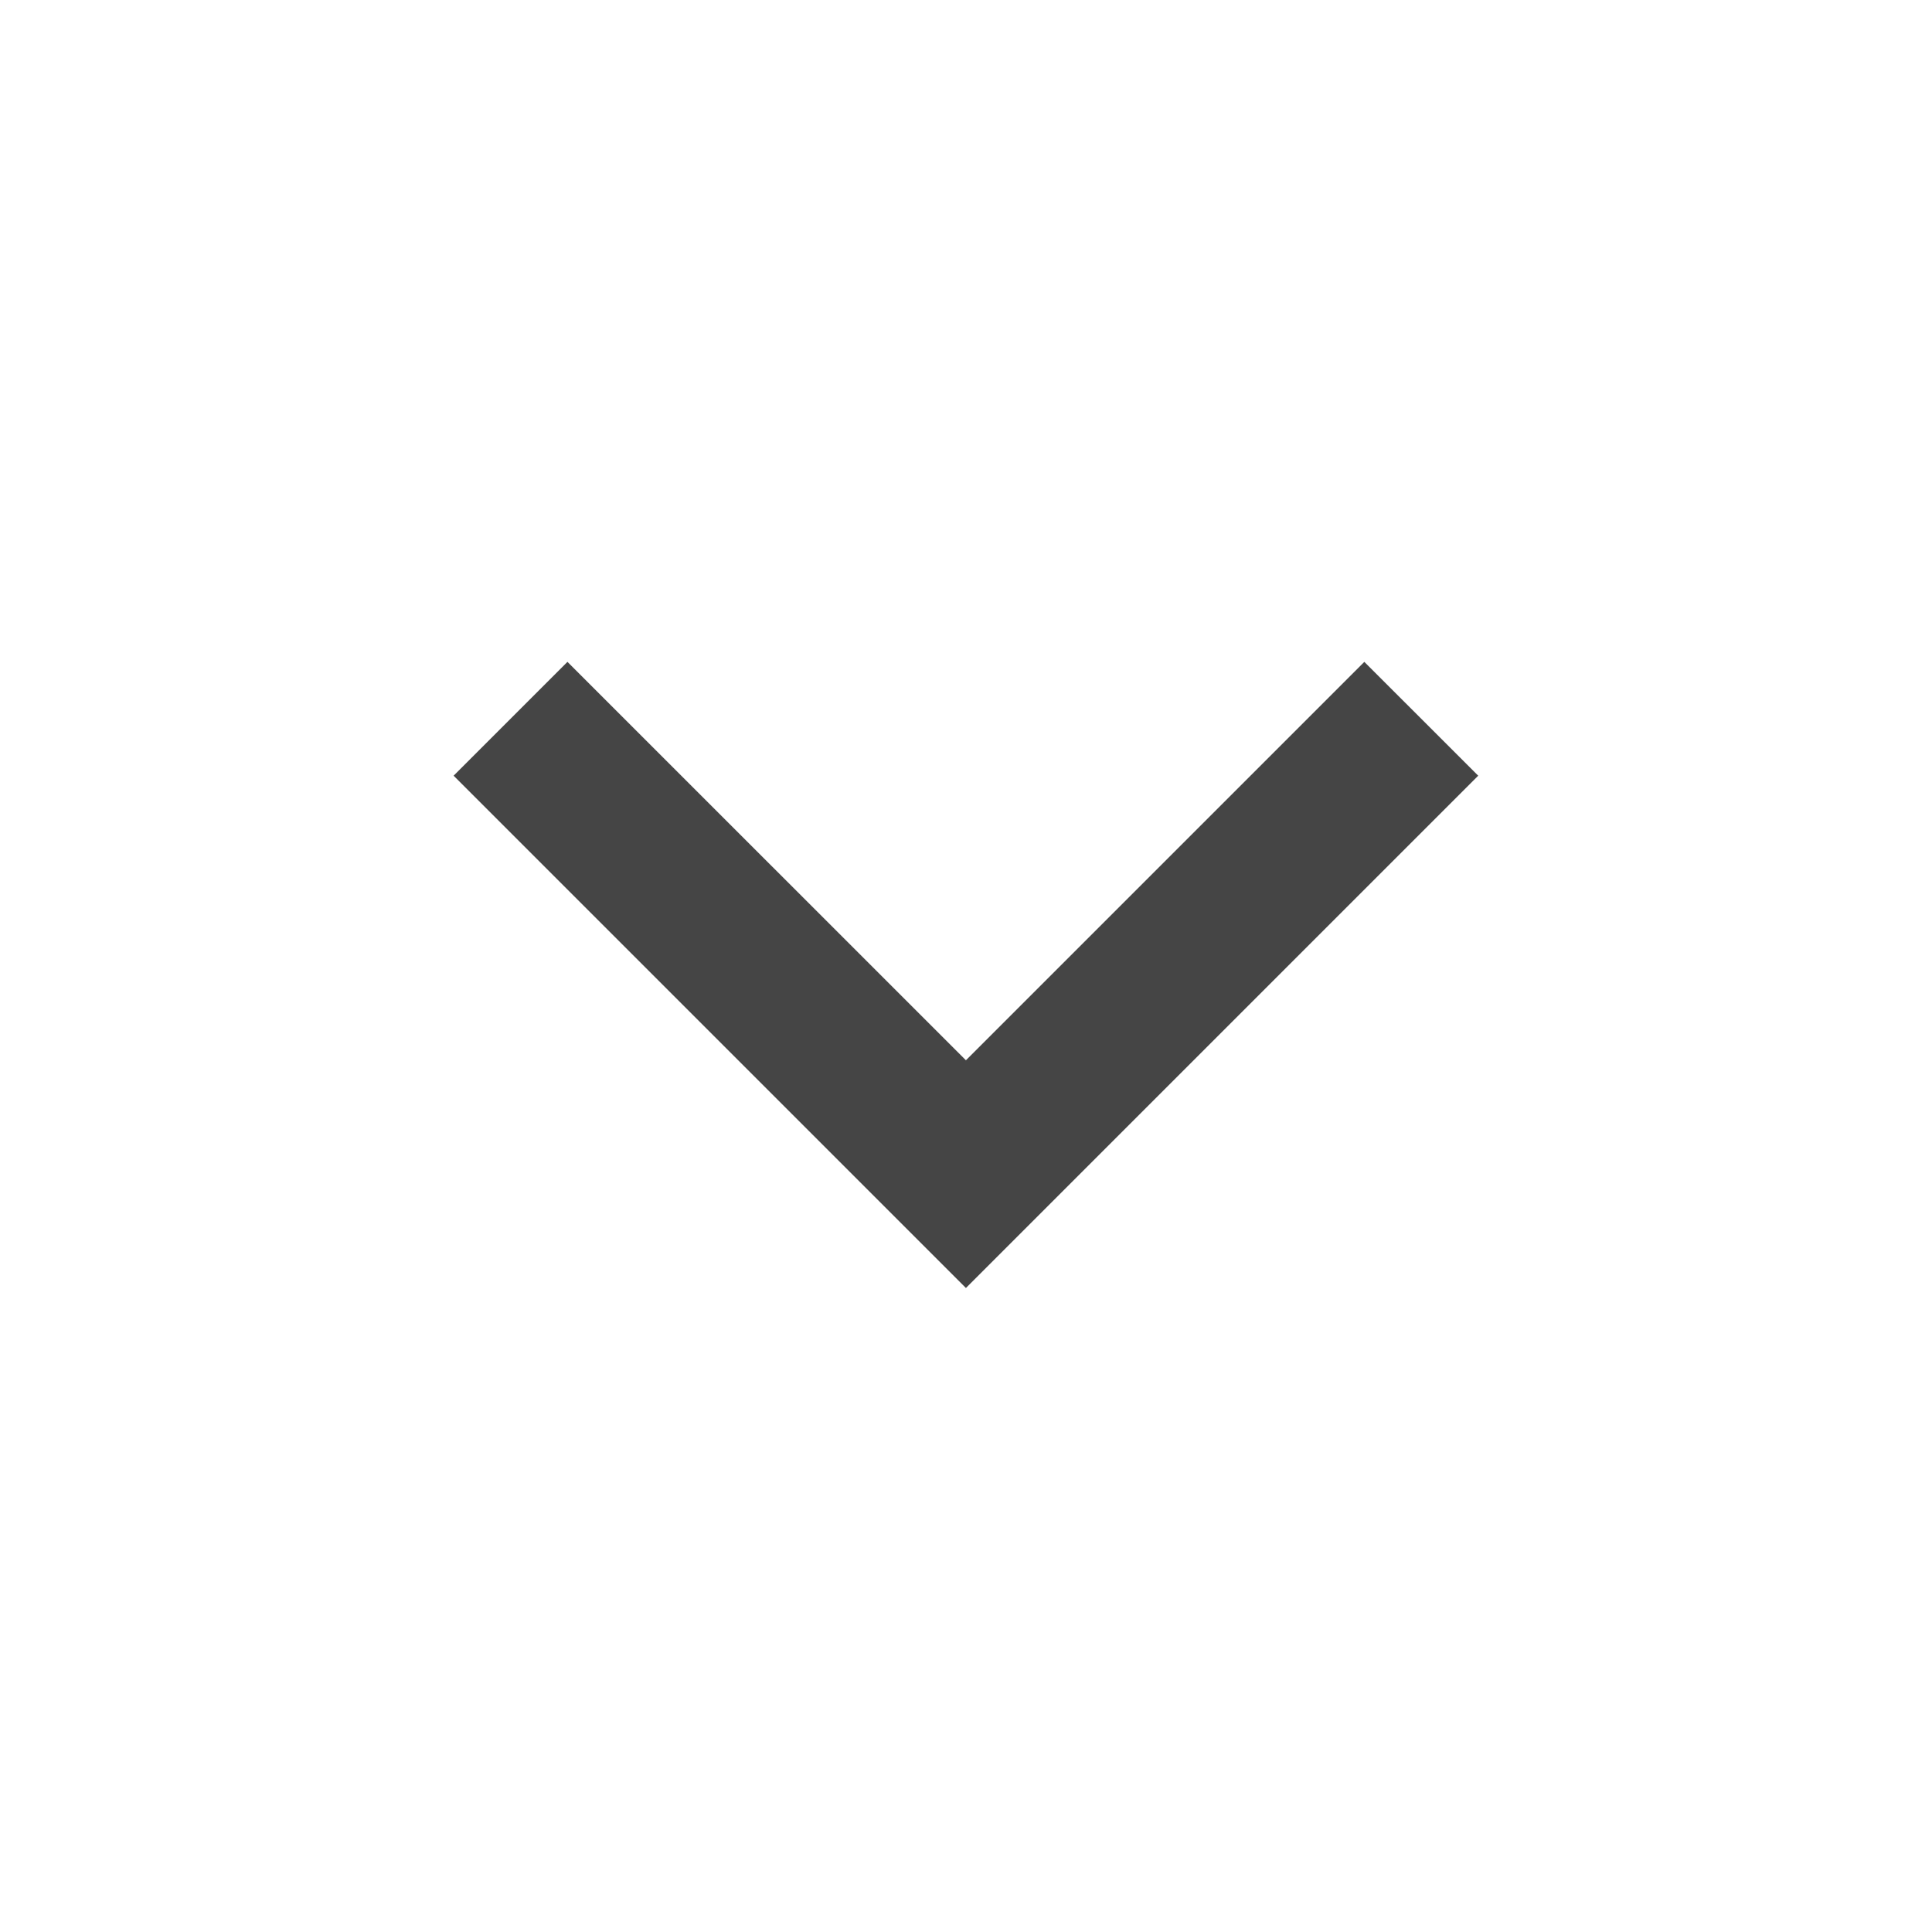
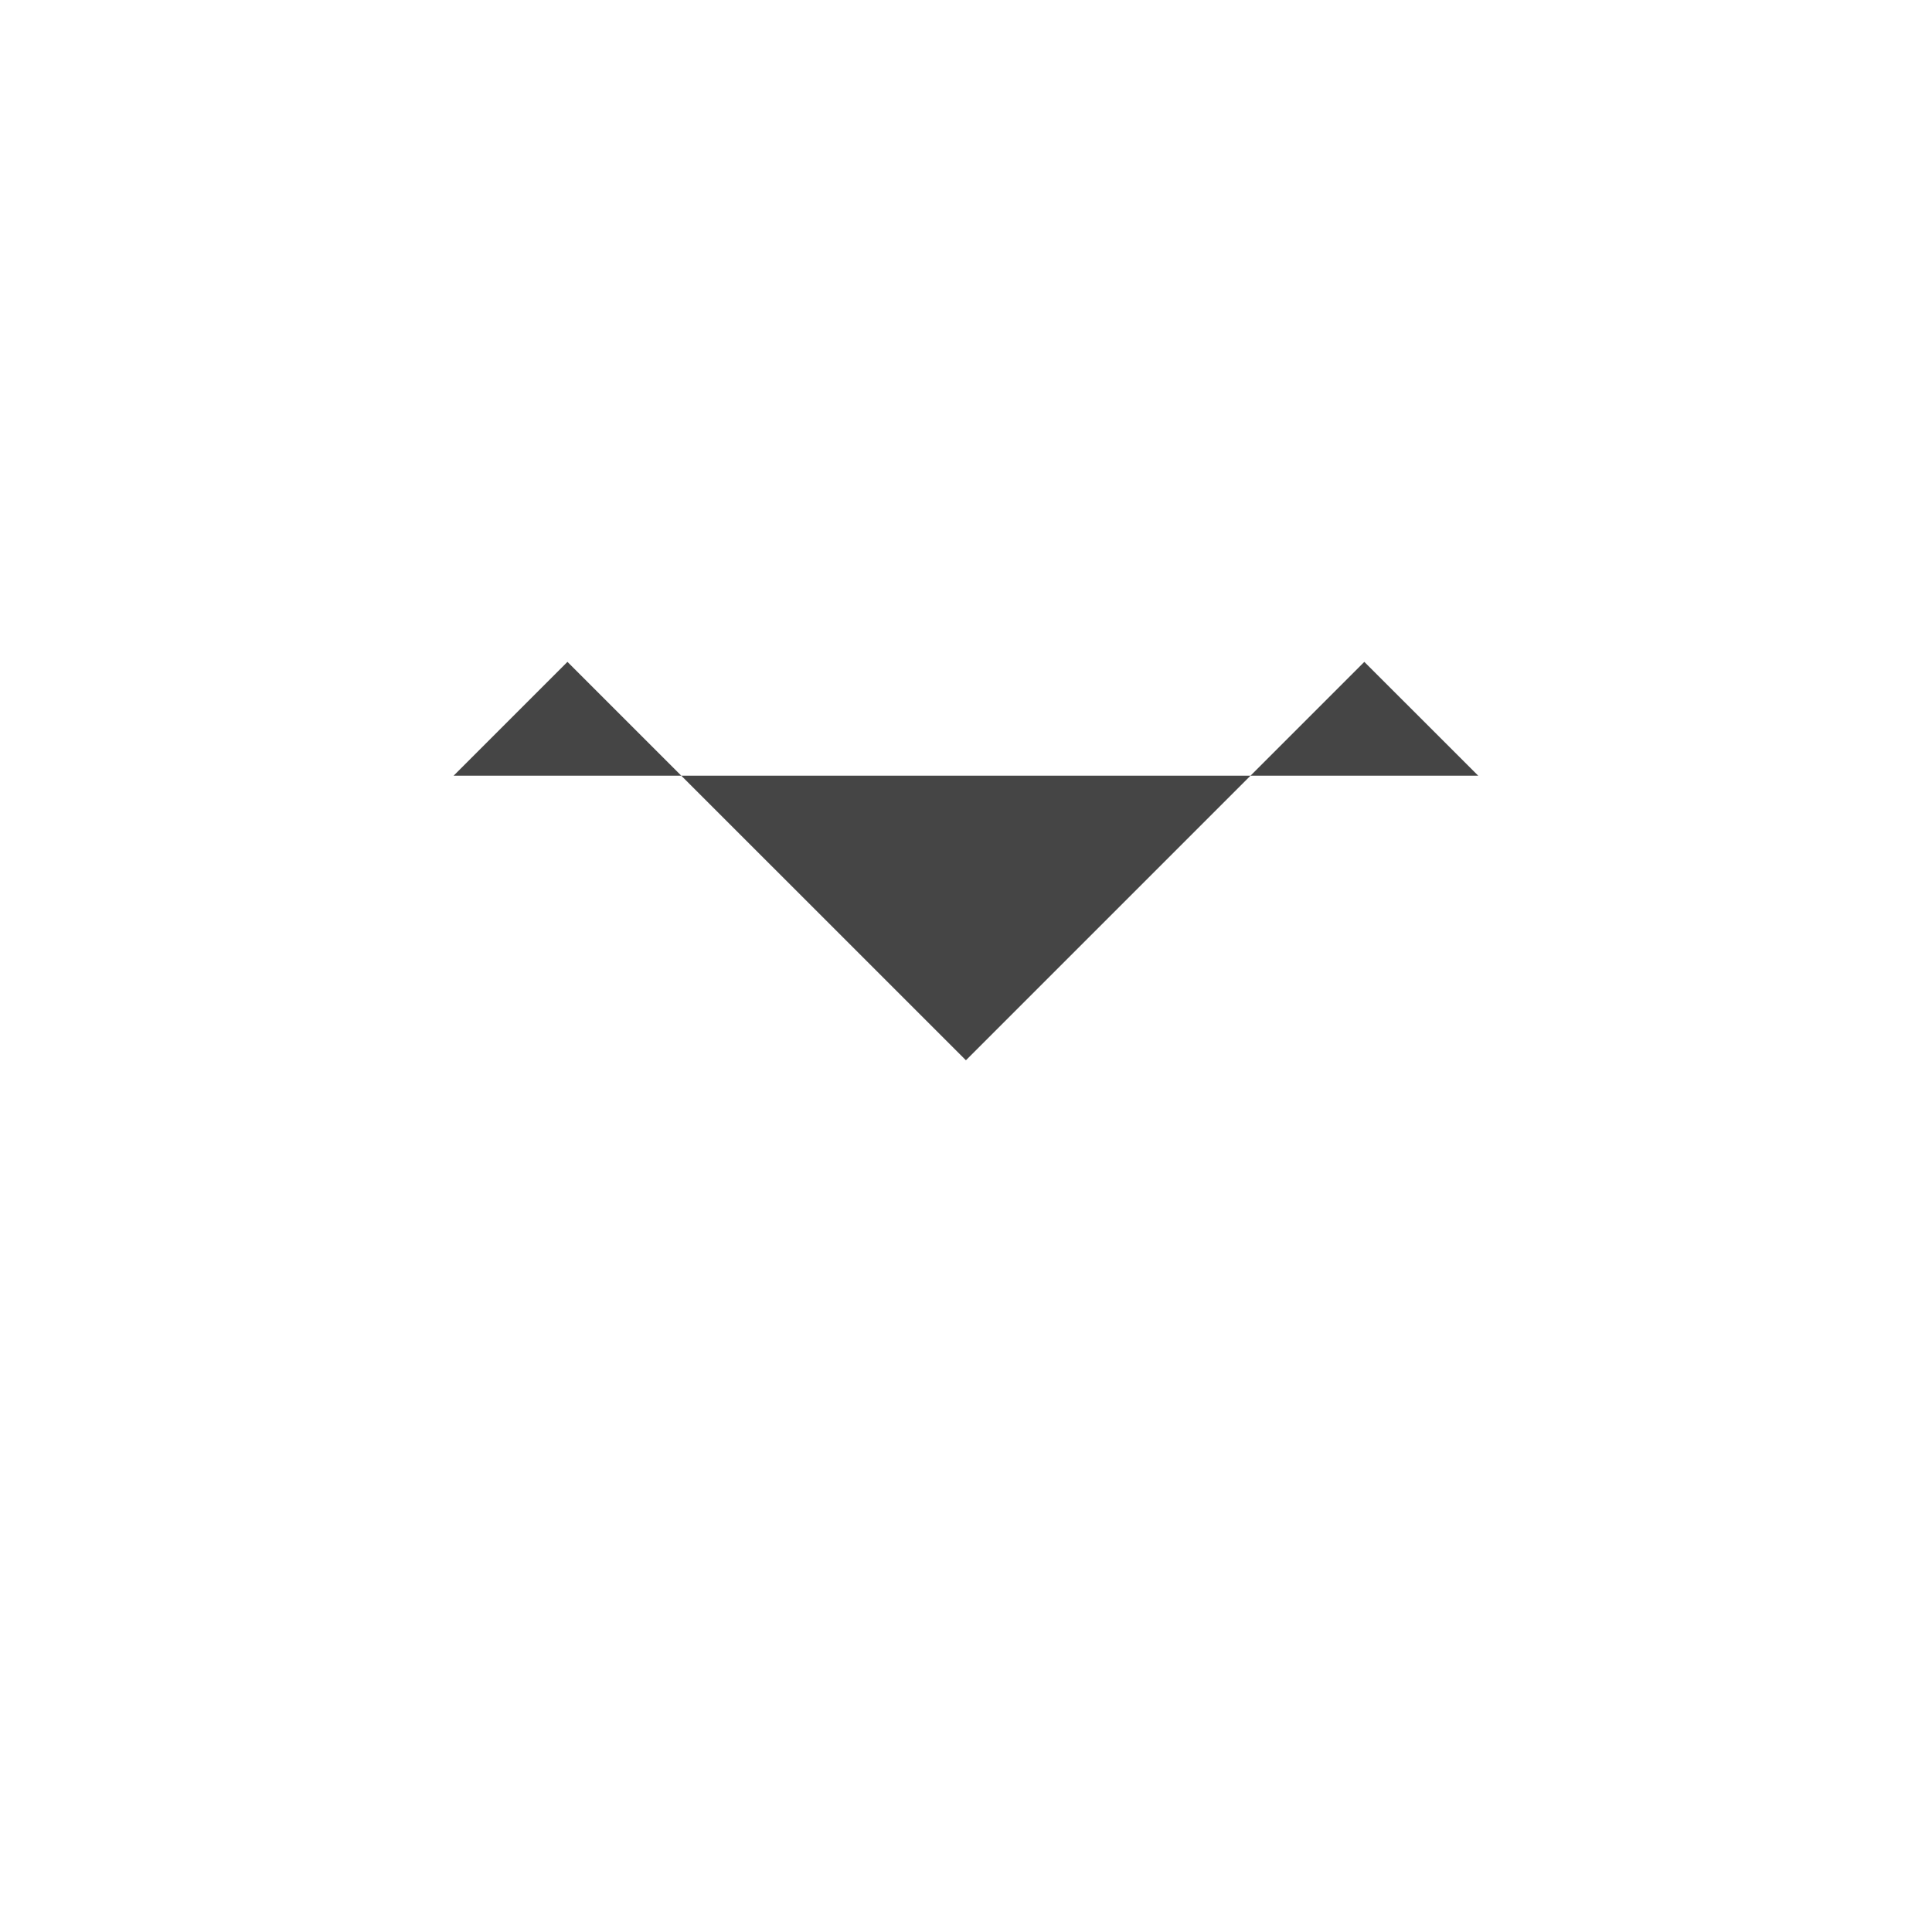
<svg xmlns="http://www.w3.org/2000/svg" width="24" height="24" viewBox="0 0 24 24" fill="none">
-   <path d="M11.999 13.171L16.948 8.222L18.363 9.636L11.999 16L5.635 9.636L7.049 8.222L11.999 13.171Z" fill="#454545" />
+   <path d="M11.999 13.171L16.948 8.222L18.363 9.636L5.635 9.636L7.049 8.222L11.999 13.171Z" fill="#454545" />
</svg>